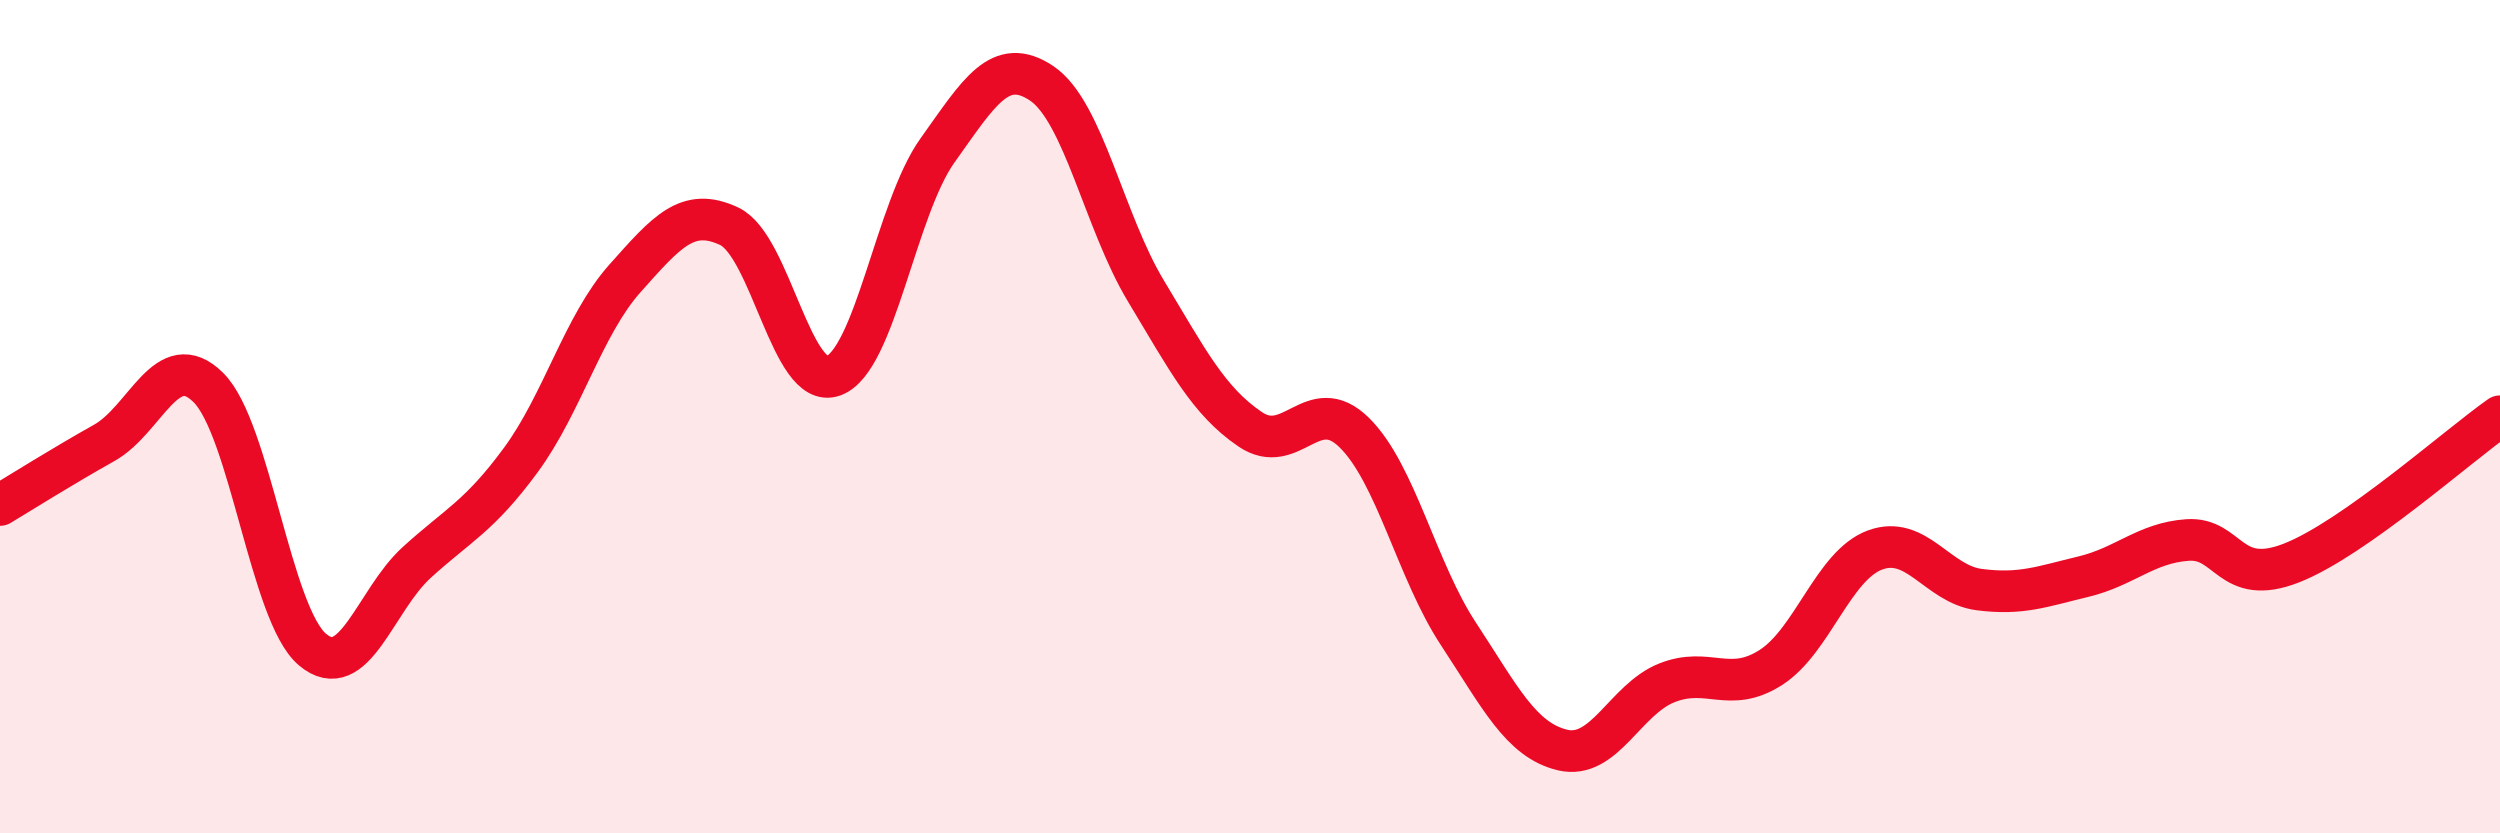
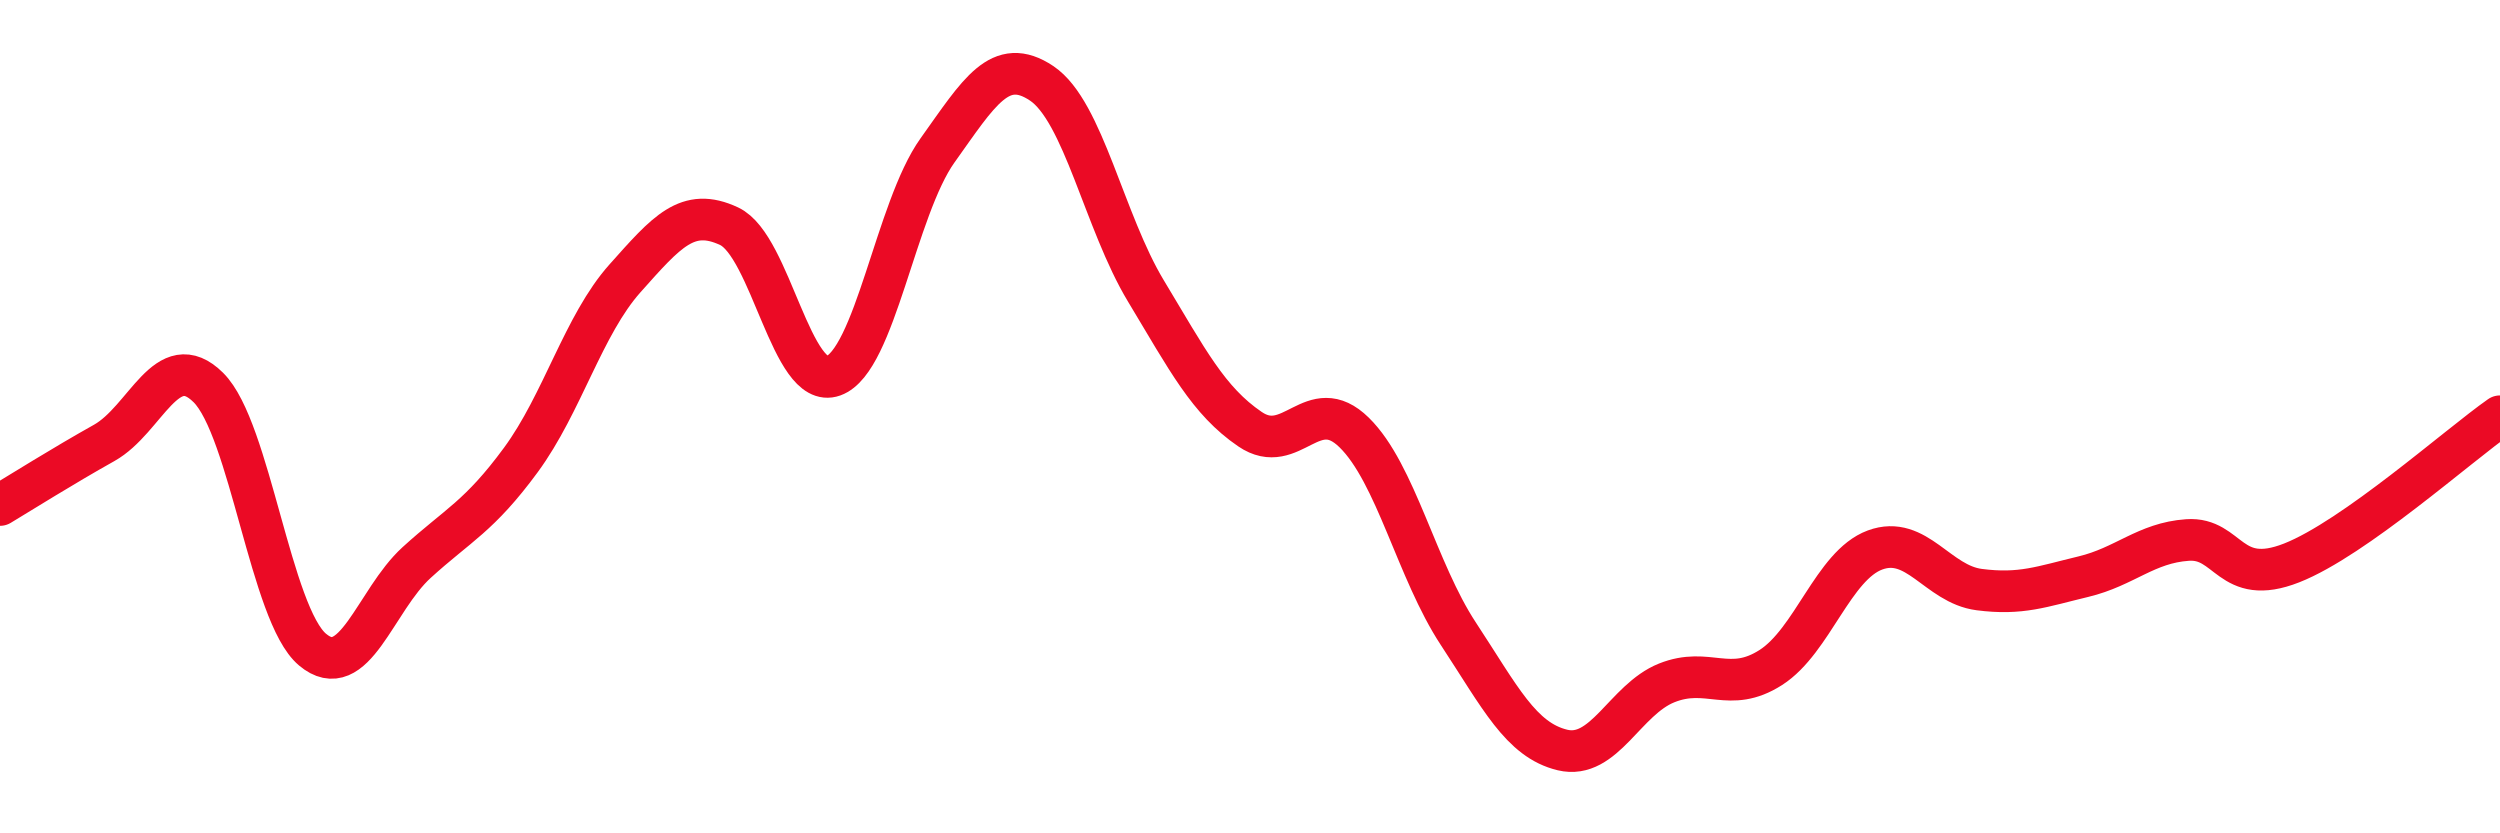
<svg xmlns="http://www.w3.org/2000/svg" width="60" height="20" viewBox="0 0 60 20">
-   <path d="M 0,12.12 C 0.5,11.82 1.5,11.19 2.5,10.63 C 3.5,10.07 4,8.31 5,9.3 C 6,10.29 6.5,14.75 7.5,15.59 C 8.5,16.43 9,14.41 10,13.5 C 11,12.59 11.5,12.4 12.5,11.04 C 13.5,9.68 14,7.8 15,6.68 C 16,5.56 16.5,4.96 17.5,5.43 C 18.5,5.9 19,9.38 20,9.02 C 21,8.66 21.5,5.01 22.5,3.61 C 23.5,2.21 24,1.33 25,2 C 26,2.67 26.5,5.32 27.5,6.98 C 28.5,8.64 29,9.62 30,10.3 C 31,10.98 31.5,9.4 32.5,10.38 C 33.5,11.36 34,13.69 35,15.21 C 36,16.73 36.5,17.76 37.5,18 C 38.5,18.24 39,16.79 40,16.39 C 41,15.99 41.5,16.66 42.5,16.02 C 43.5,15.38 44,13.57 45,13.2 C 46,12.83 46.5,14.02 47.5,14.15 C 48.5,14.28 49,14.08 50,13.84 C 51,13.6 51.5,13.03 52.5,12.96 C 53.5,12.89 53.5,14.1 55,13.51 C 56.5,12.92 59,10.69 60,9.99L60 20L0 20Z" fill="#EB0A25" opacity="0.1" stroke-linecap="round" stroke-linejoin="round" />
  <path d="M 0,12.12 C 0.5,11.82 1.5,11.19 2.5,10.63 C 3.5,10.07 4,8.31 5,9.3 C 6,10.29 6.5,14.75 7.5,15.59 C 8.5,16.43 9,14.41 10,13.5 C 11,12.59 11.5,12.4 12.5,11.04 C 13.5,9.68 14,7.8 15,6.68 C 16,5.56 16.5,4.96 17.5,5.43 C 18.5,5.9 19,9.38 20,9.02 C 21,8.66 21.5,5.01 22.5,3.61 C 23.5,2.21 24,1.33 25,2 C 26,2.67 26.5,5.32 27.5,6.98 C 28.5,8.64 29,9.62 30,10.3 C 31,10.98 31.5,9.4 32.5,10.38 C 33.5,11.36 34,13.69 35,15.21 C 36,16.73 36.5,17.76 37.5,18 C 38.5,18.24 39,16.79 40,16.39 C 41,15.99 41.5,16.66 42.5,16.02 C 43.5,15.38 44,13.57 45,13.2 C 46,12.83 46.5,14.02 47.5,14.15 C 48.5,14.28 49,14.08 50,13.84 C 51,13.6 51.5,13.03 52.5,12.96 C 53.5,12.89 53.5,14.1 55,13.51 C 56.5,12.92 59,10.69 60,9.99" stroke="#EB0A25" stroke-width="1" fill="none" stroke-linecap="round" stroke-linejoin="round" />
</svg>